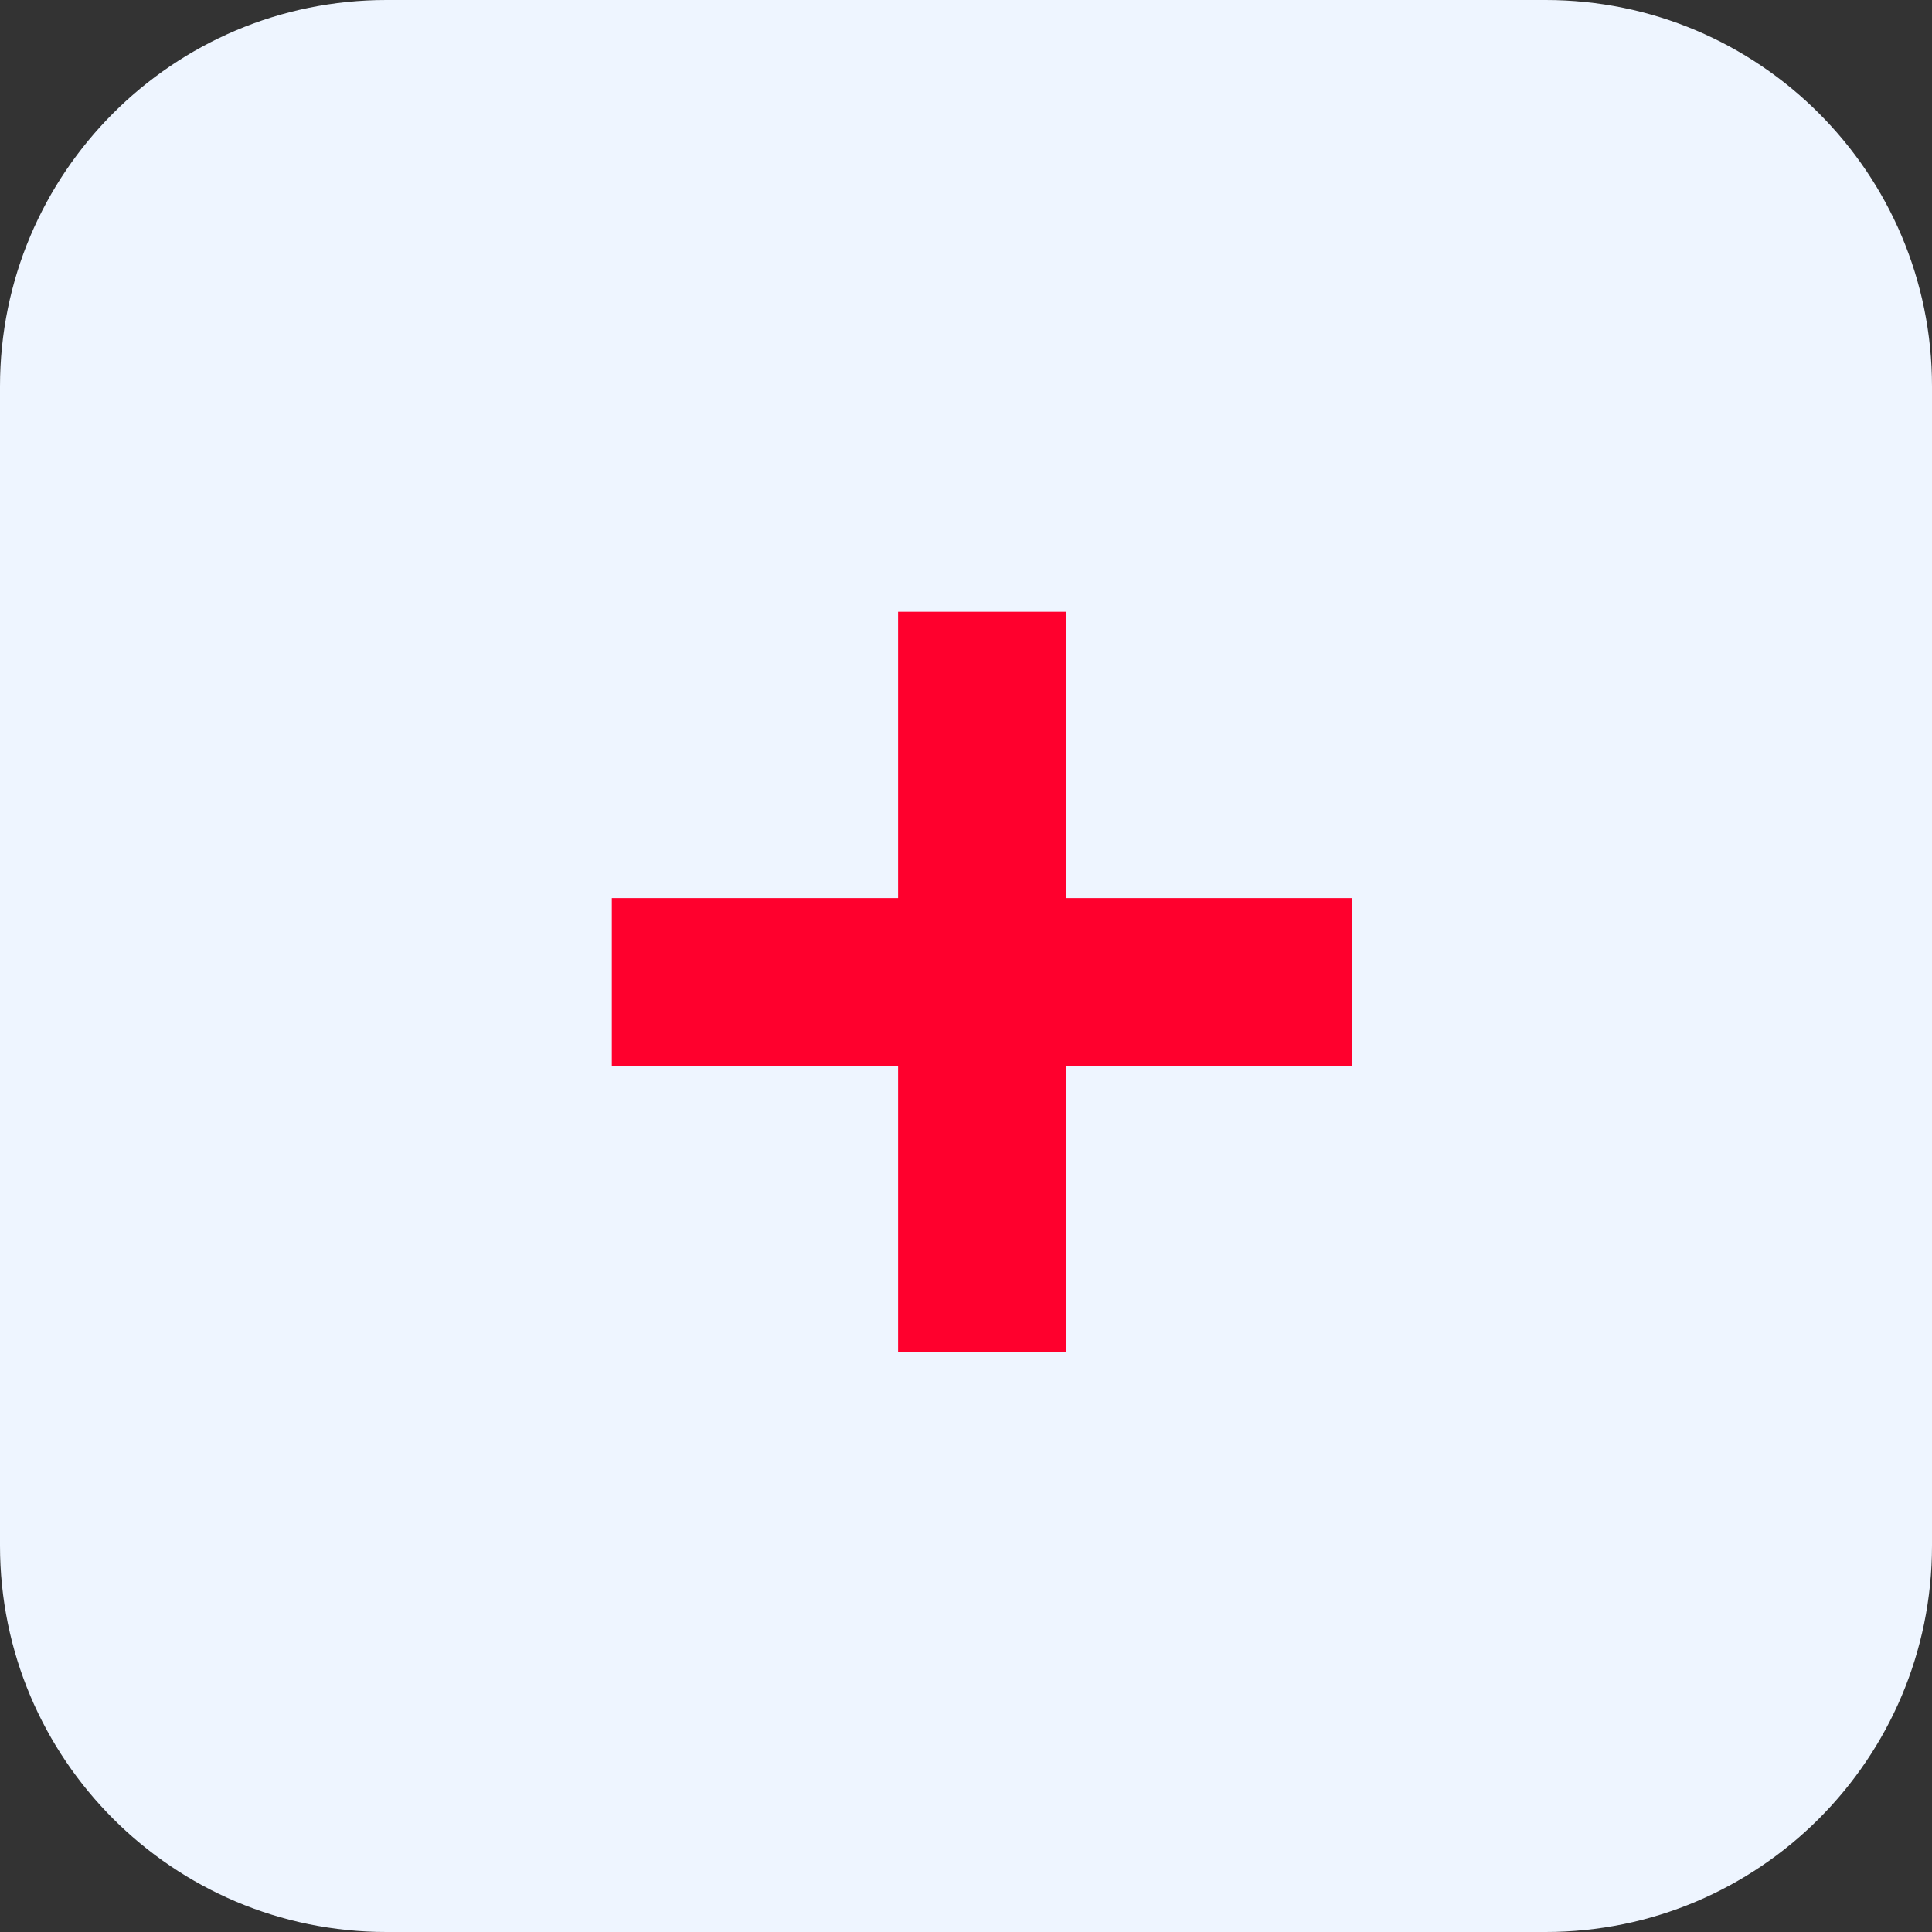
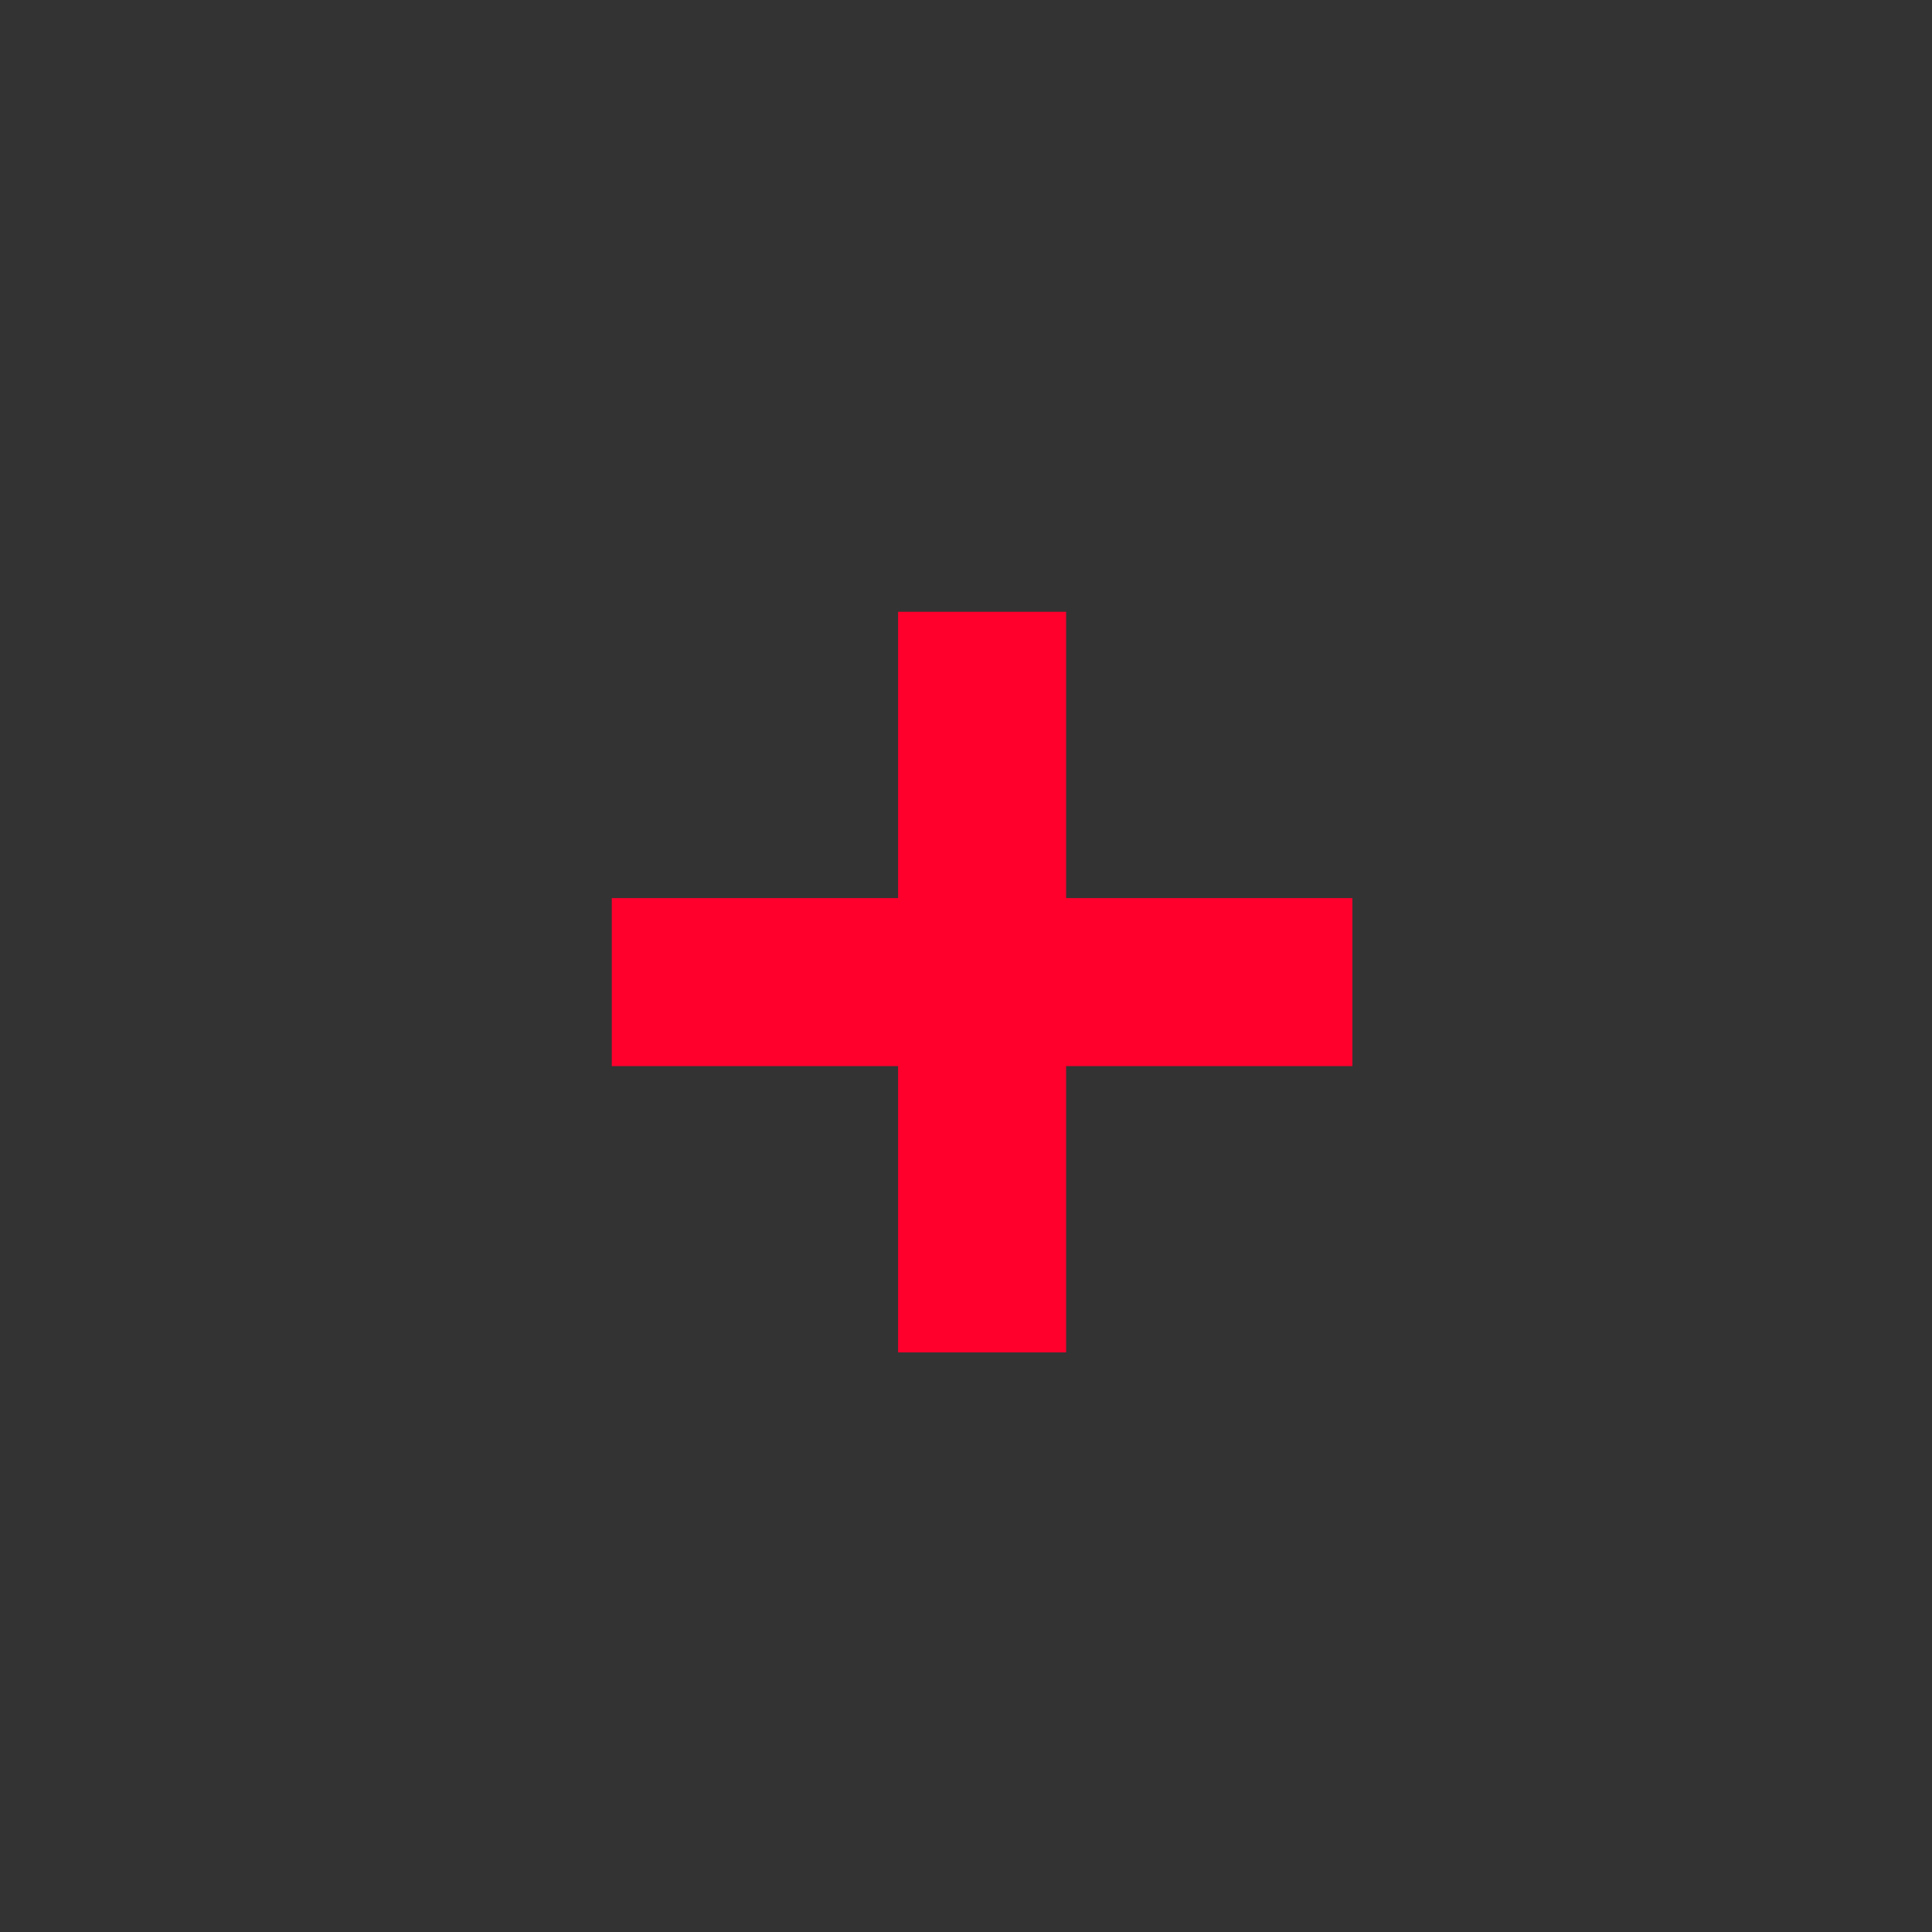
<svg xmlns="http://www.w3.org/2000/svg" width="60" height="60" viewBox="0 0 60 60" fill="none">
  <rect x="0" y="0" width="60" height="60" fill="#333333" stroke="none" />
  <g clip-path="url(#clip0_143_78)">
-     <path d="M48 0H12C5.373 0 0 5.373 0 12V48C0 54.627 5.373 60 12 60H48C54.627 60 60 54.627 60 48V12C60 5.373 54.627 0 48 0Z" fill="#EEF5FF" />
    <path d="M27.891 42V19H33.109V42H27.891ZM19 33.109V27.891H42V33.109H19Z" fill="#FF002D" />
  </g>
  <defs>
    <clipPath id="clip0_143_78">
      <rect width="60" height="60" fill="white" />
    </clipPath>
  </defs>
</svg>